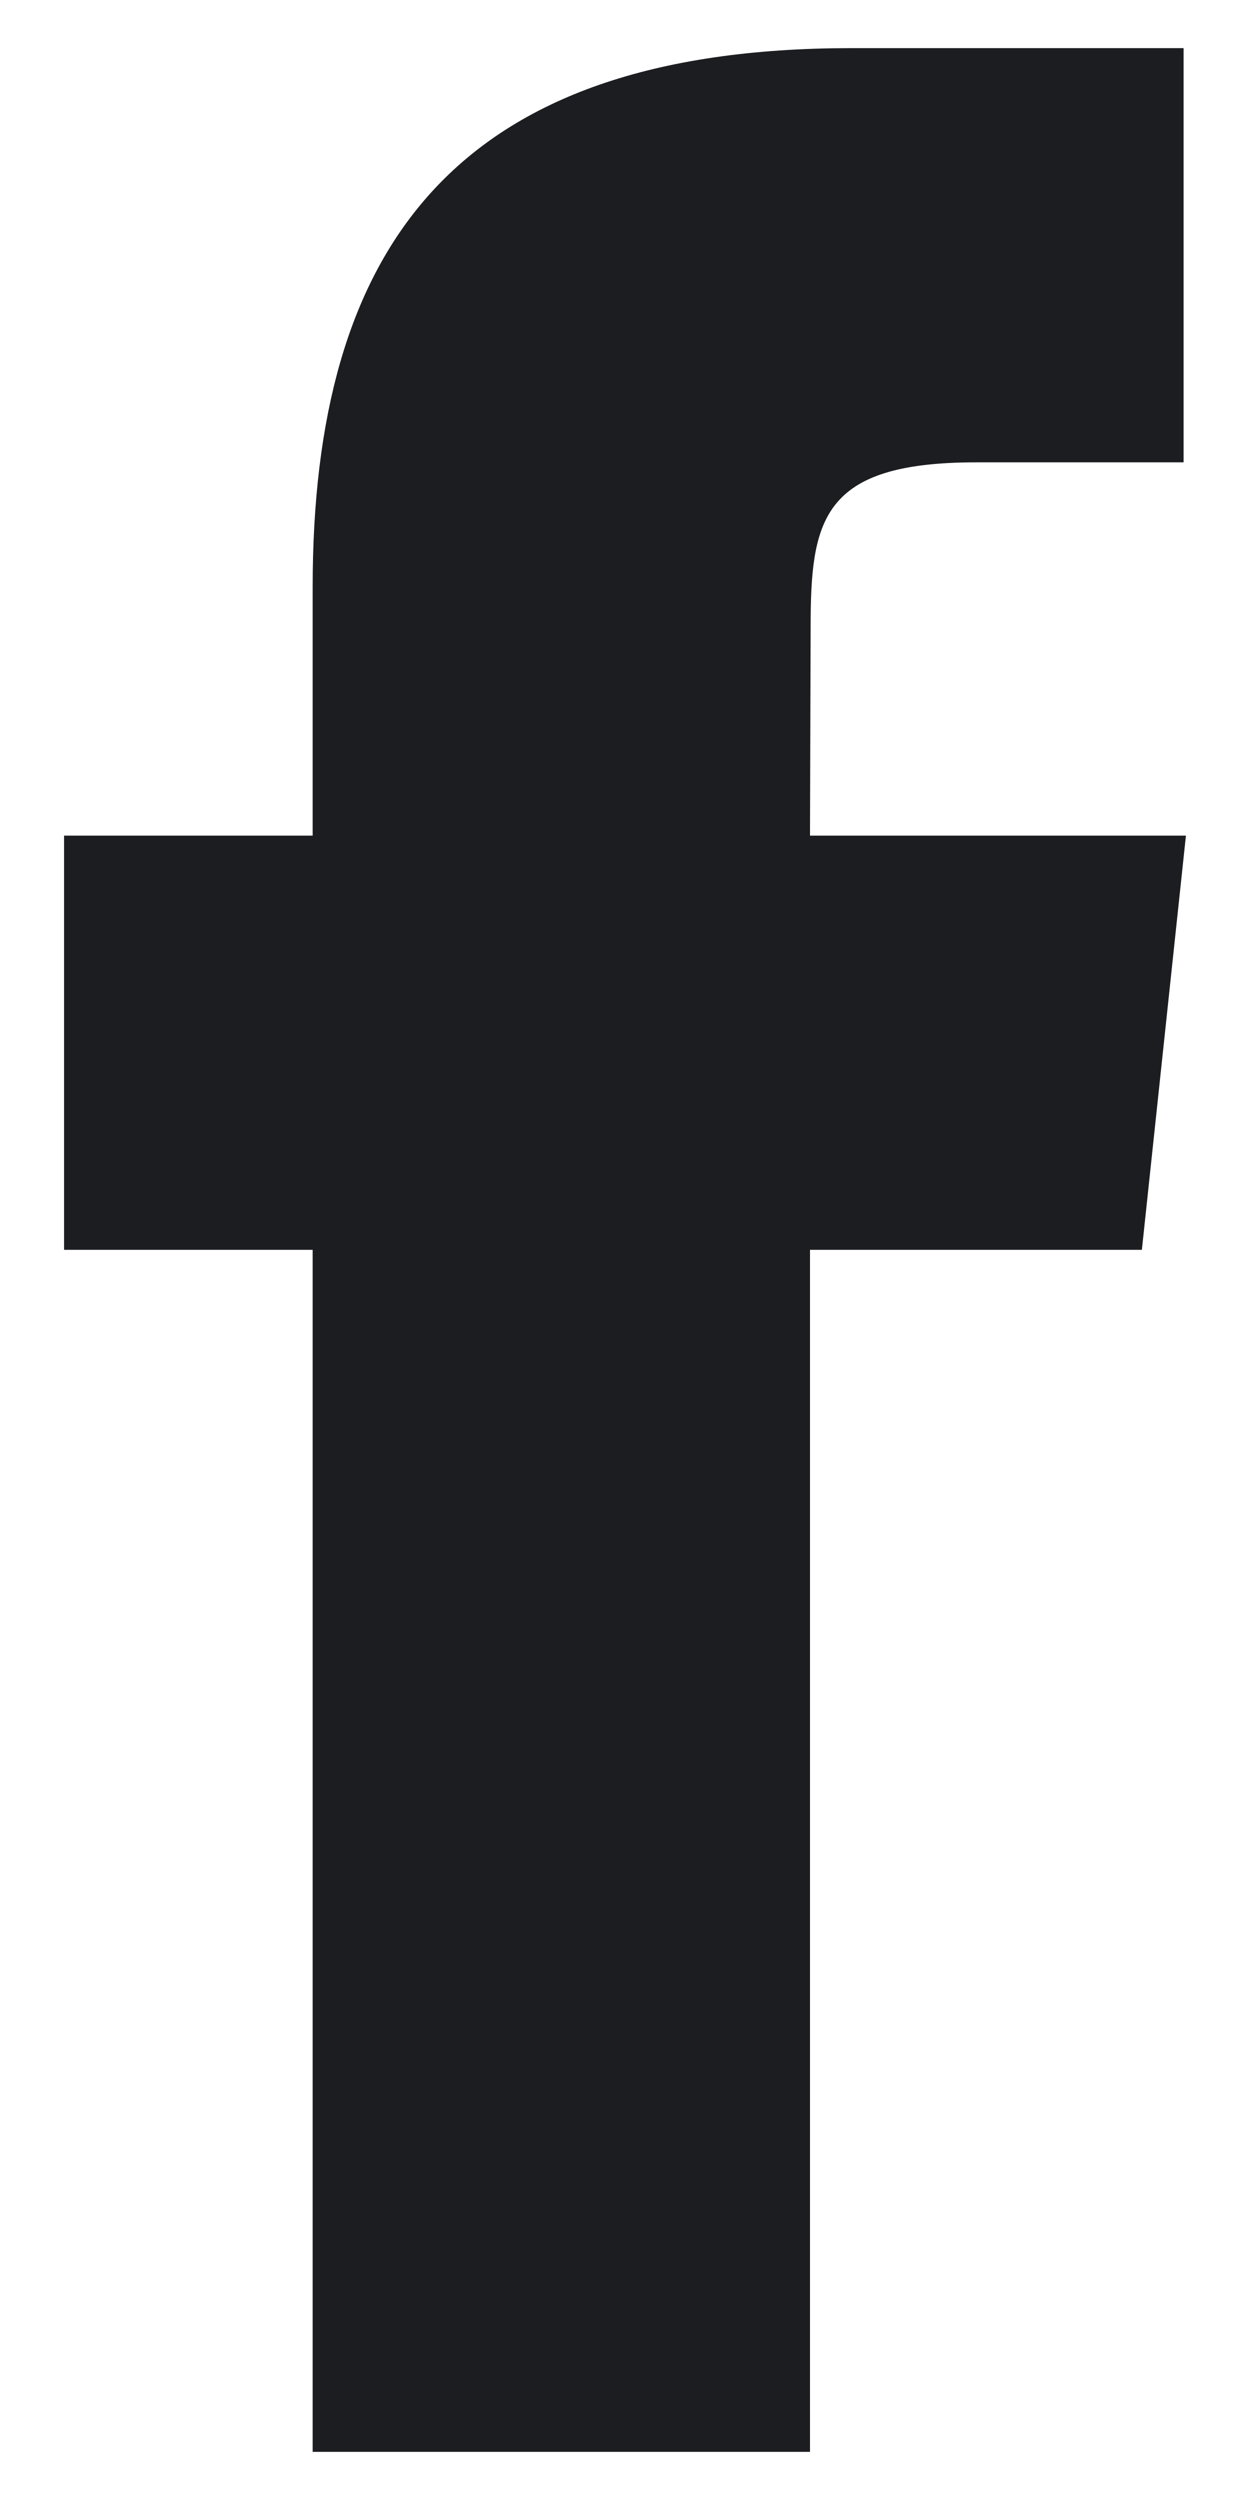
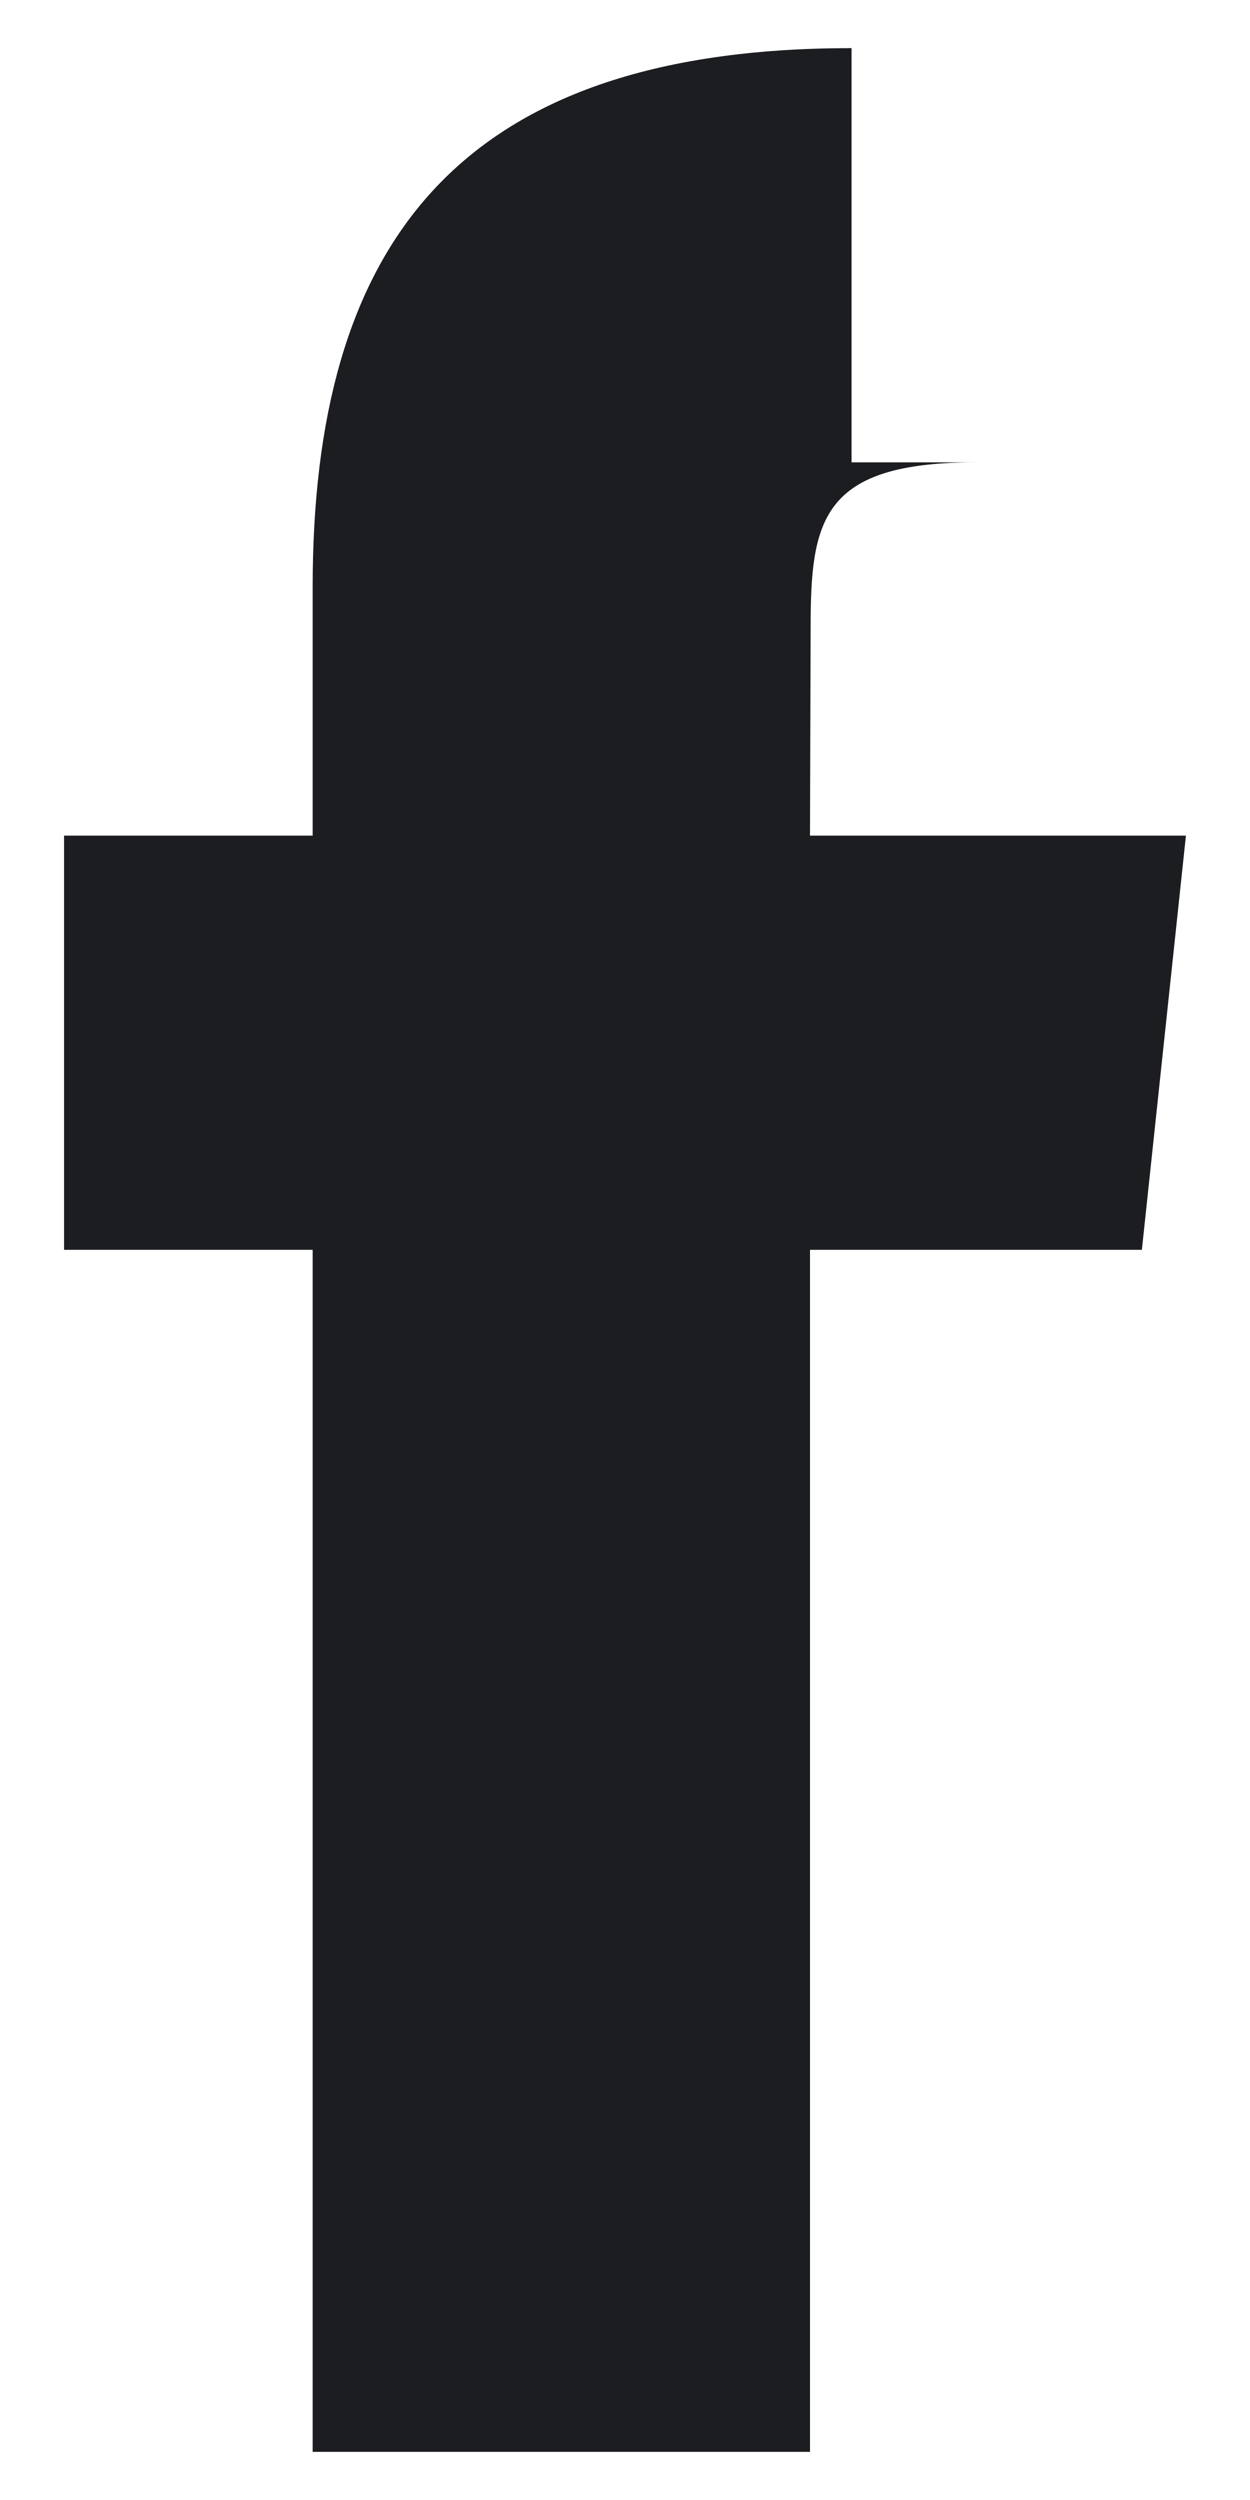
<svg xmlns="http://www.w3.org/2000/svg" width="8" height="16" viewBox="0 0 8 16" fill="none">
-   <path fill-rule="evenodd" clip-rule="evenodd" d="M2.001 15.692V7.999H0.41V5.348H2.001V3.757C2.001 1.594 2.899 0.308 5.45 0.308H7.575V2.959H6.247C5.254 2.959 5.188 3.33 5.188 4.021L5.184 5.348H7.59L7.308 7.999H5.184V15.692H2.001Z" fill="#1C1D21" />
+   <path fill-rule="evenodd" clip-rule="evenodd" d="M2.001 15.692V7.999H0.41V5.348H2.001V3.757C2.001 1.594 2.899 0.308 5.45 0.308V2.959H6.247C5.254 2.959 5.188 3.33 5.188 4.021L5.184 5.348H7.59L7.308 7.999H5.184V15.692H2.001Z" fill="#1C1D21" />
</svg>